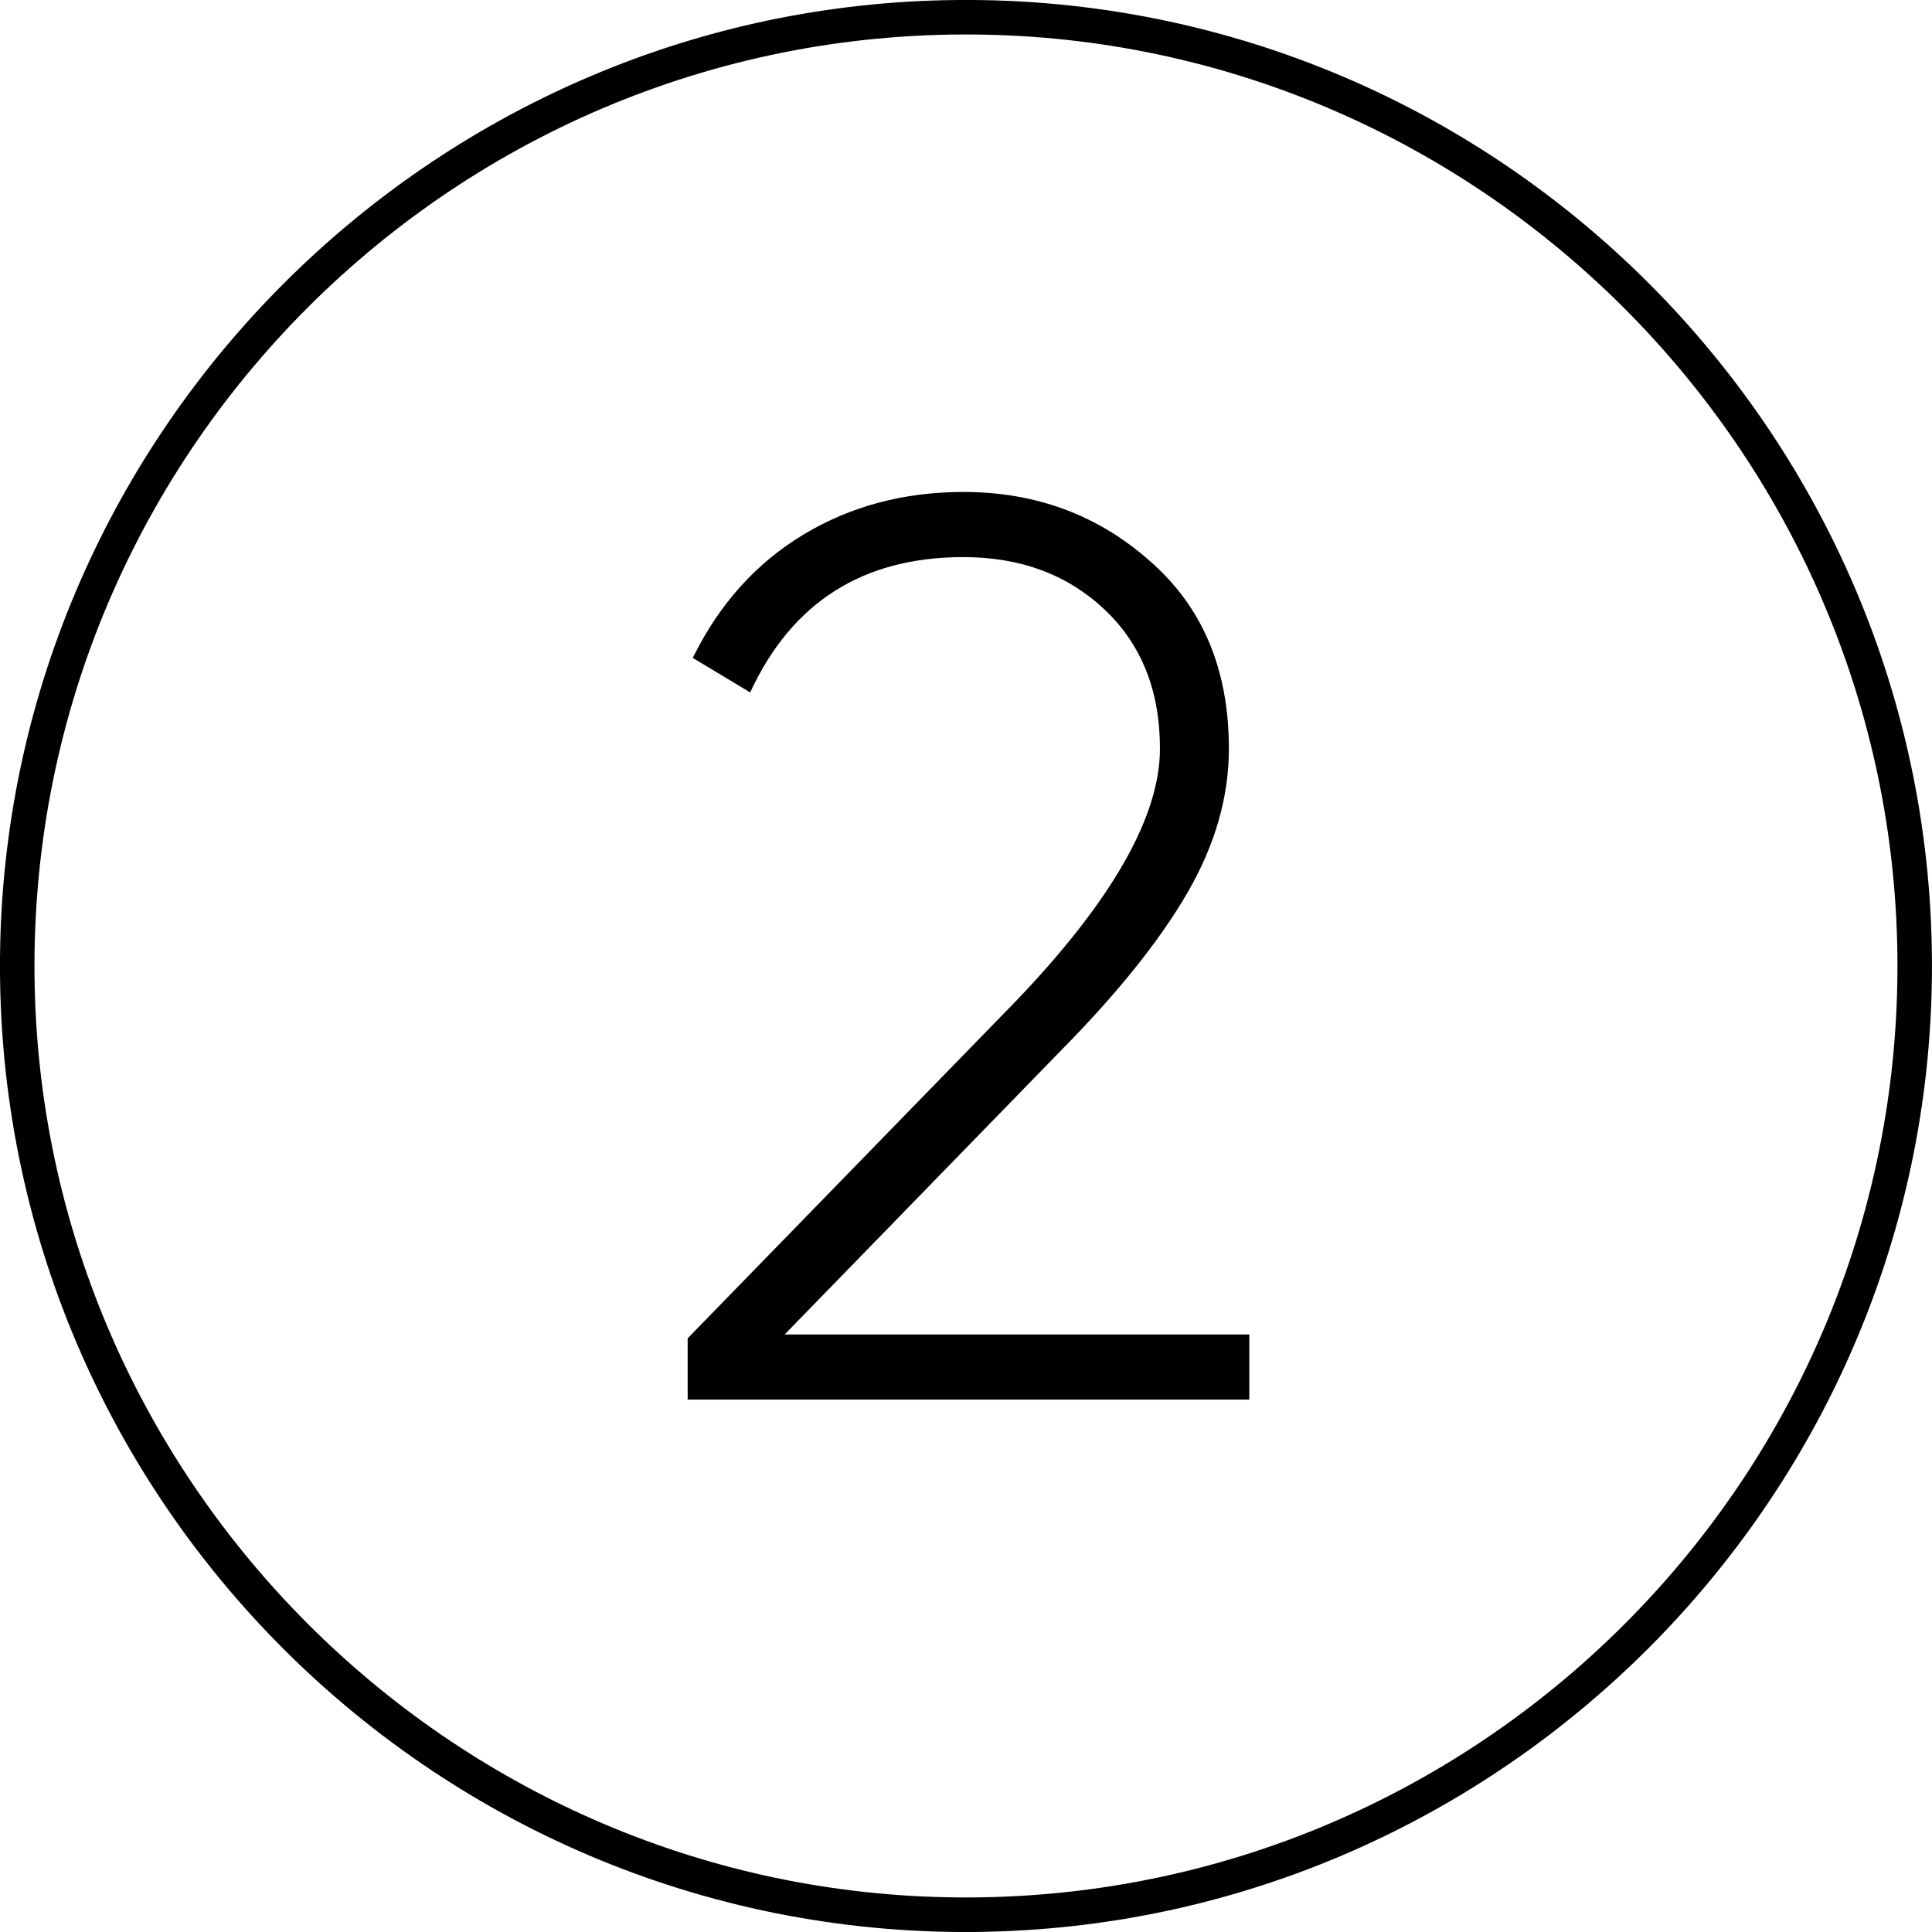
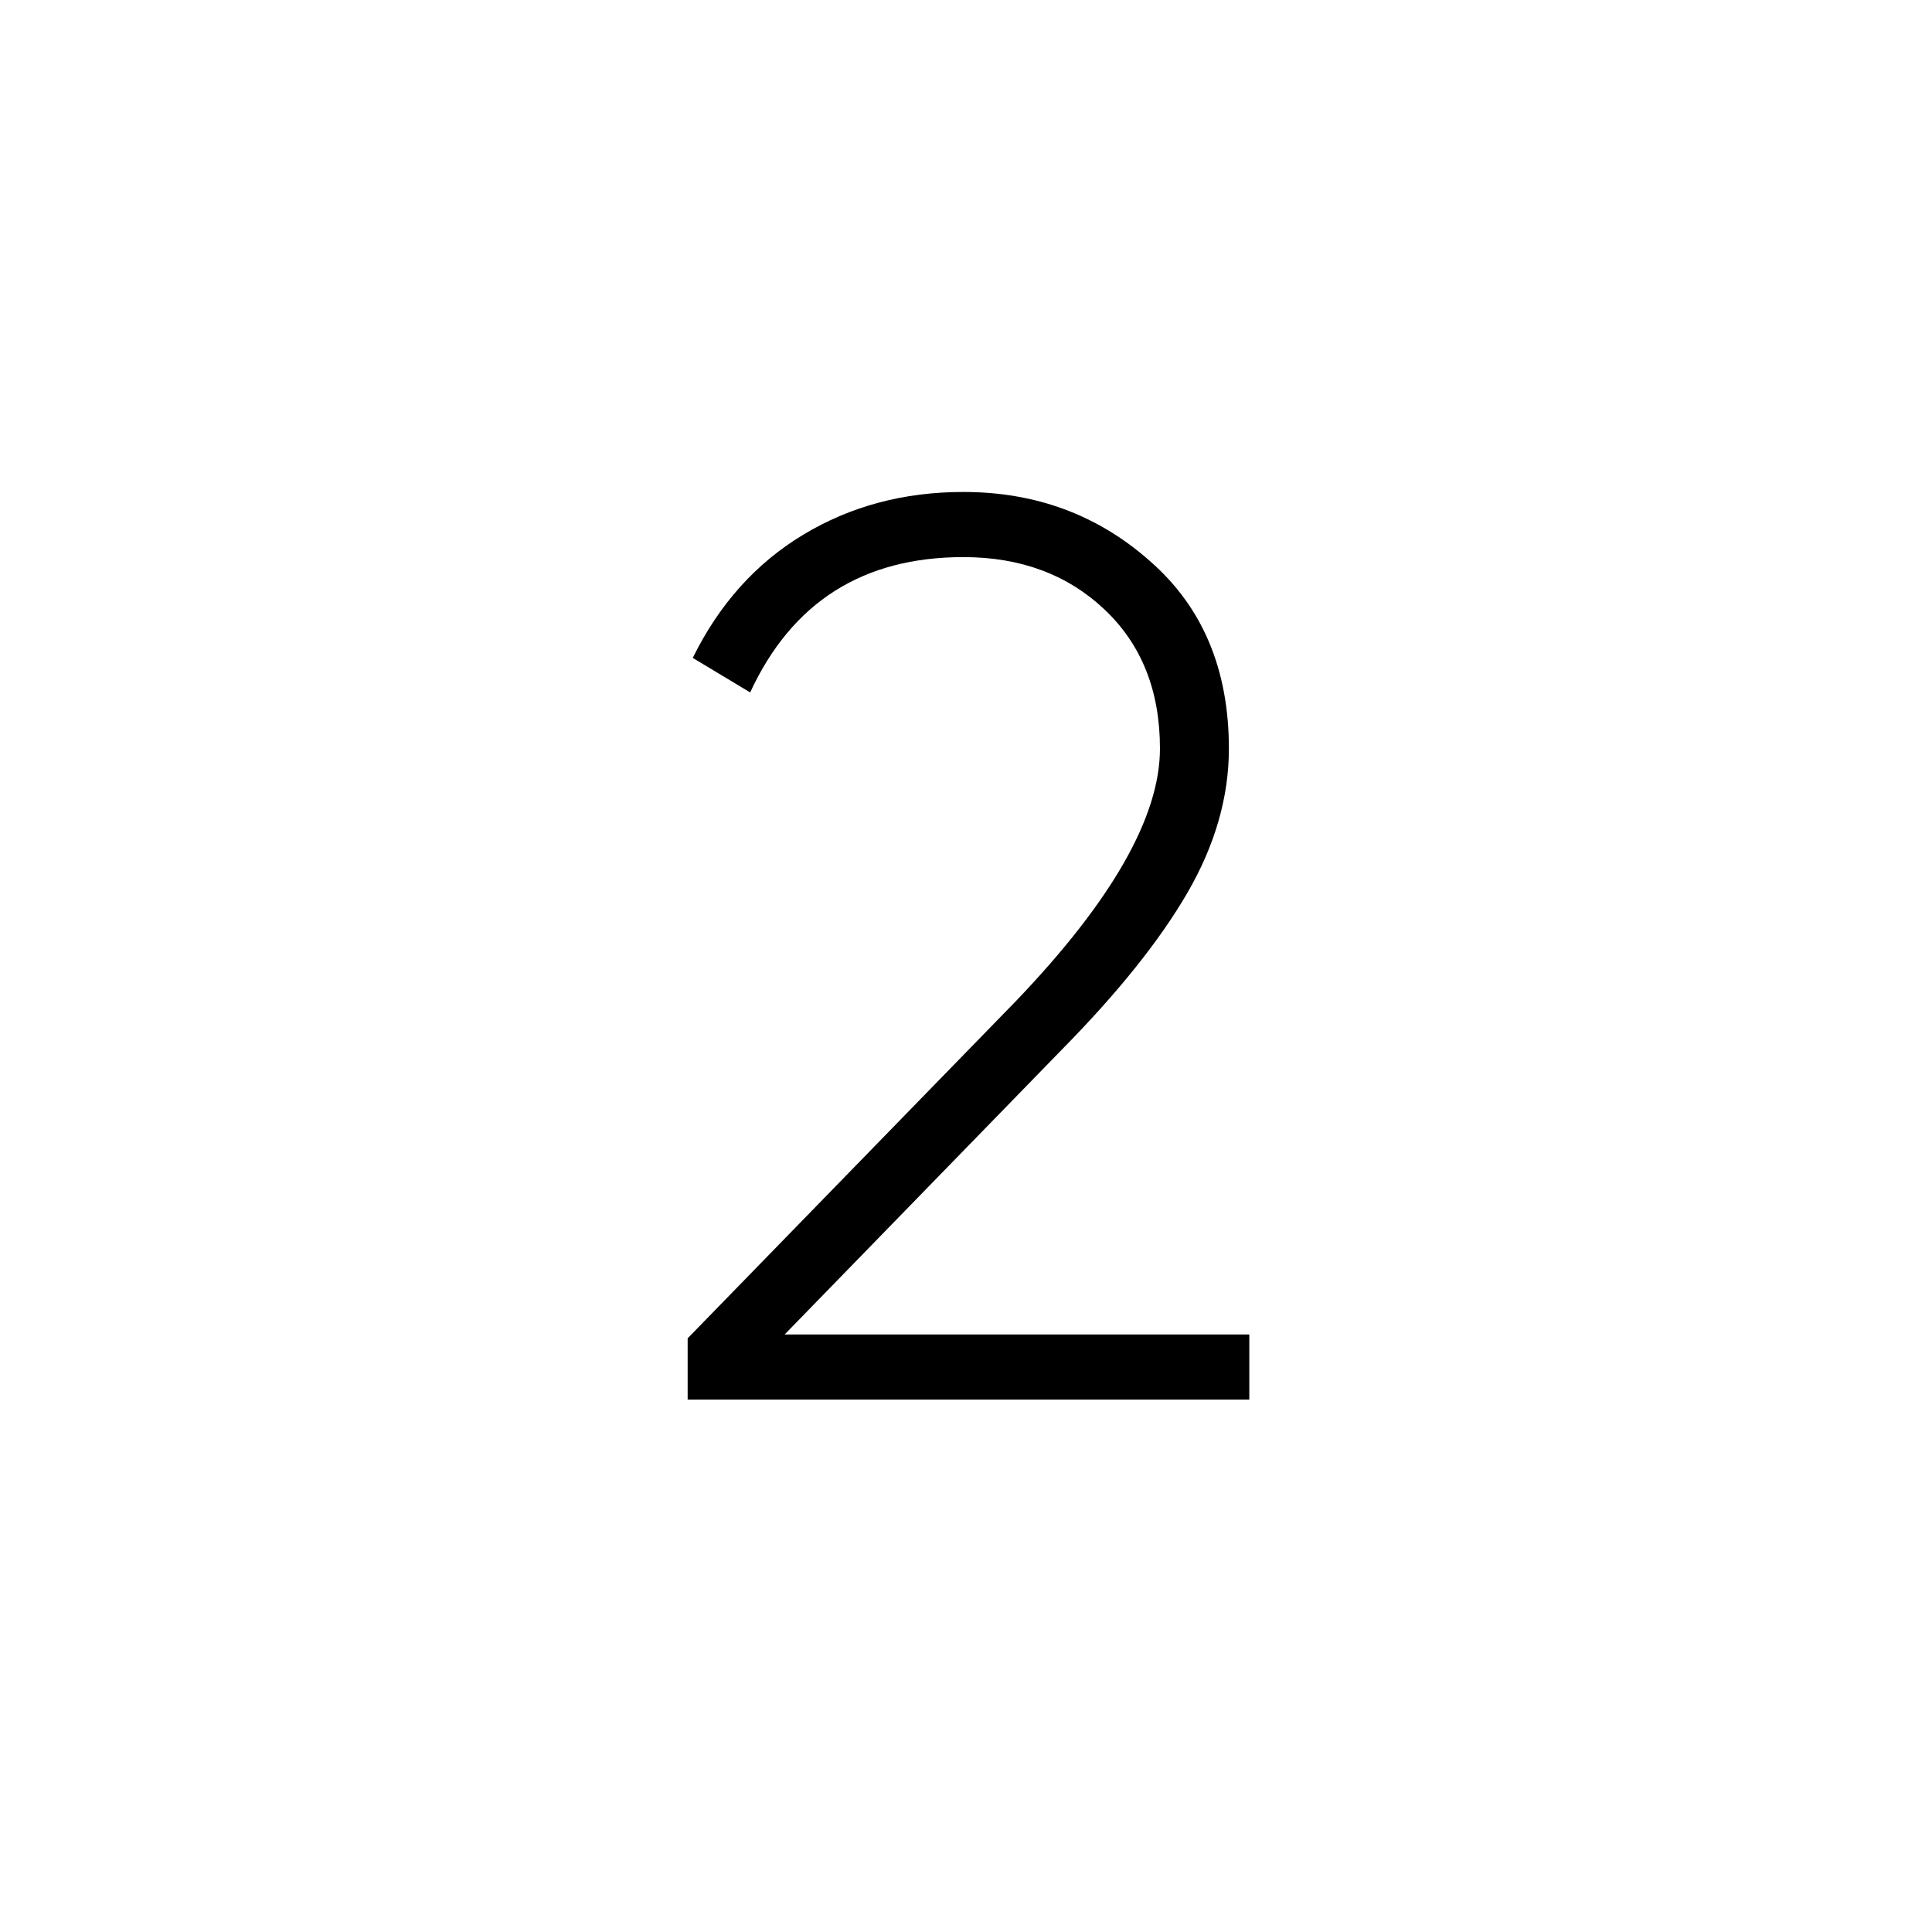
<svg xmlns="http://www.w3.org/2000/svg" id="Calque_2" data-name="Calque 2" viewBox="0 0 280 280">
  <g id="Calque_1-2" data-name="Calque 1">
    <g>
-       <path d="M143.15,279.97C63.47,281.72-1.72,216.53.03,136.85,1.68,62.3,62.3,1.68,136.85.03c79.68-1.76,144.87,63.43,143.11,143.11-1.65,74.56-62.26,135.17-136.82,136.82ZM143.03,5.03C66.2,3.34,3.34,66.2,5.03,143.03c1.59,71.89,60.04,130.35,131.93,131.93,76.84,1.7,139.7-61.17,138-138-1.59-71.89-60.04-130.35-131.93-131.93Z" />
      <path d="M181.06,202.84h-81.4v-8.88l47.54-48.84c13.94-14.55,20.91-26.76,20.91-36.63,0-8.39-2.68-15.11-8.05-20.17-5.37-5.06-12.18-7.58-20.44-7.58-14.55,0-24.85,6.54-30.9,19.61l-8.32-5c3.82-7.77,9.16-13.72,16-17.85,6.85-4.13,14.58-6.2,23.22-6.2,10.48,0,19.49,3.33,27.01,9.99,7.65,6.66,11.47,15.72,11.47,27.2,0,7.03-2.01,14-6.01,20.9-4.01,6.91-10.08,14.49-18.22,22.75l-40.15,41.26h67.34v9.43Z" />
    </g>
  </g>
</svg>